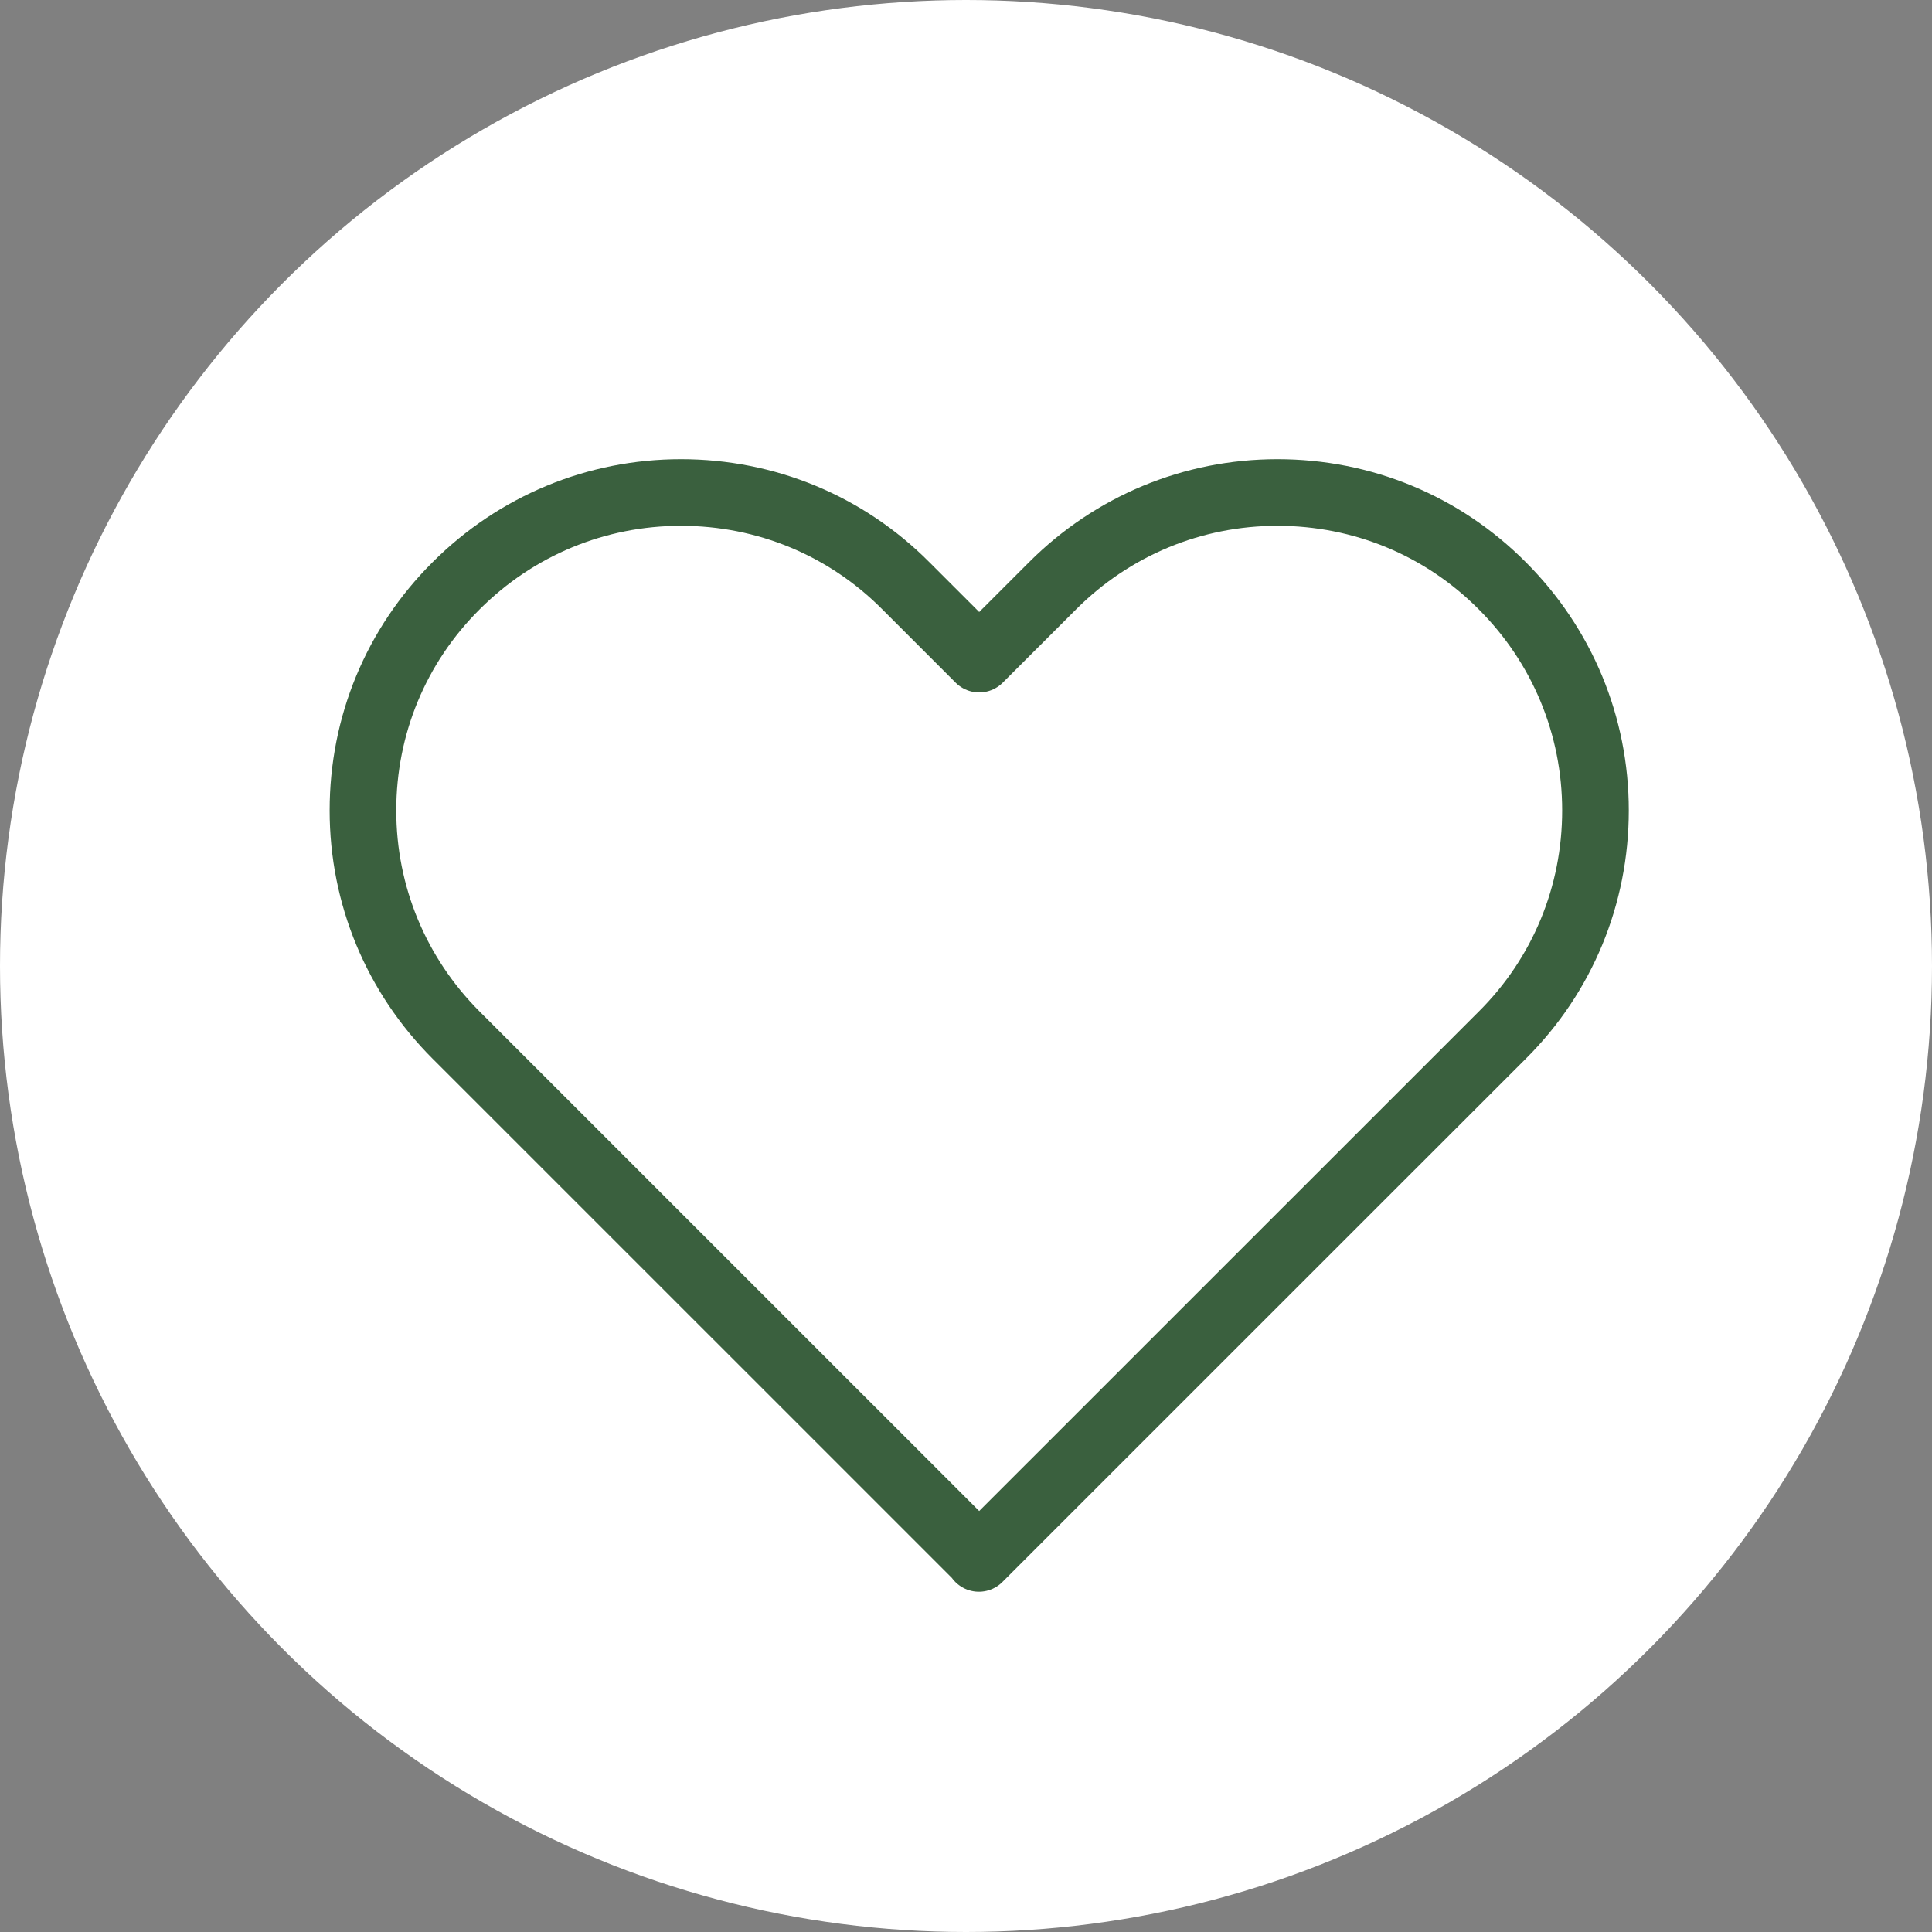
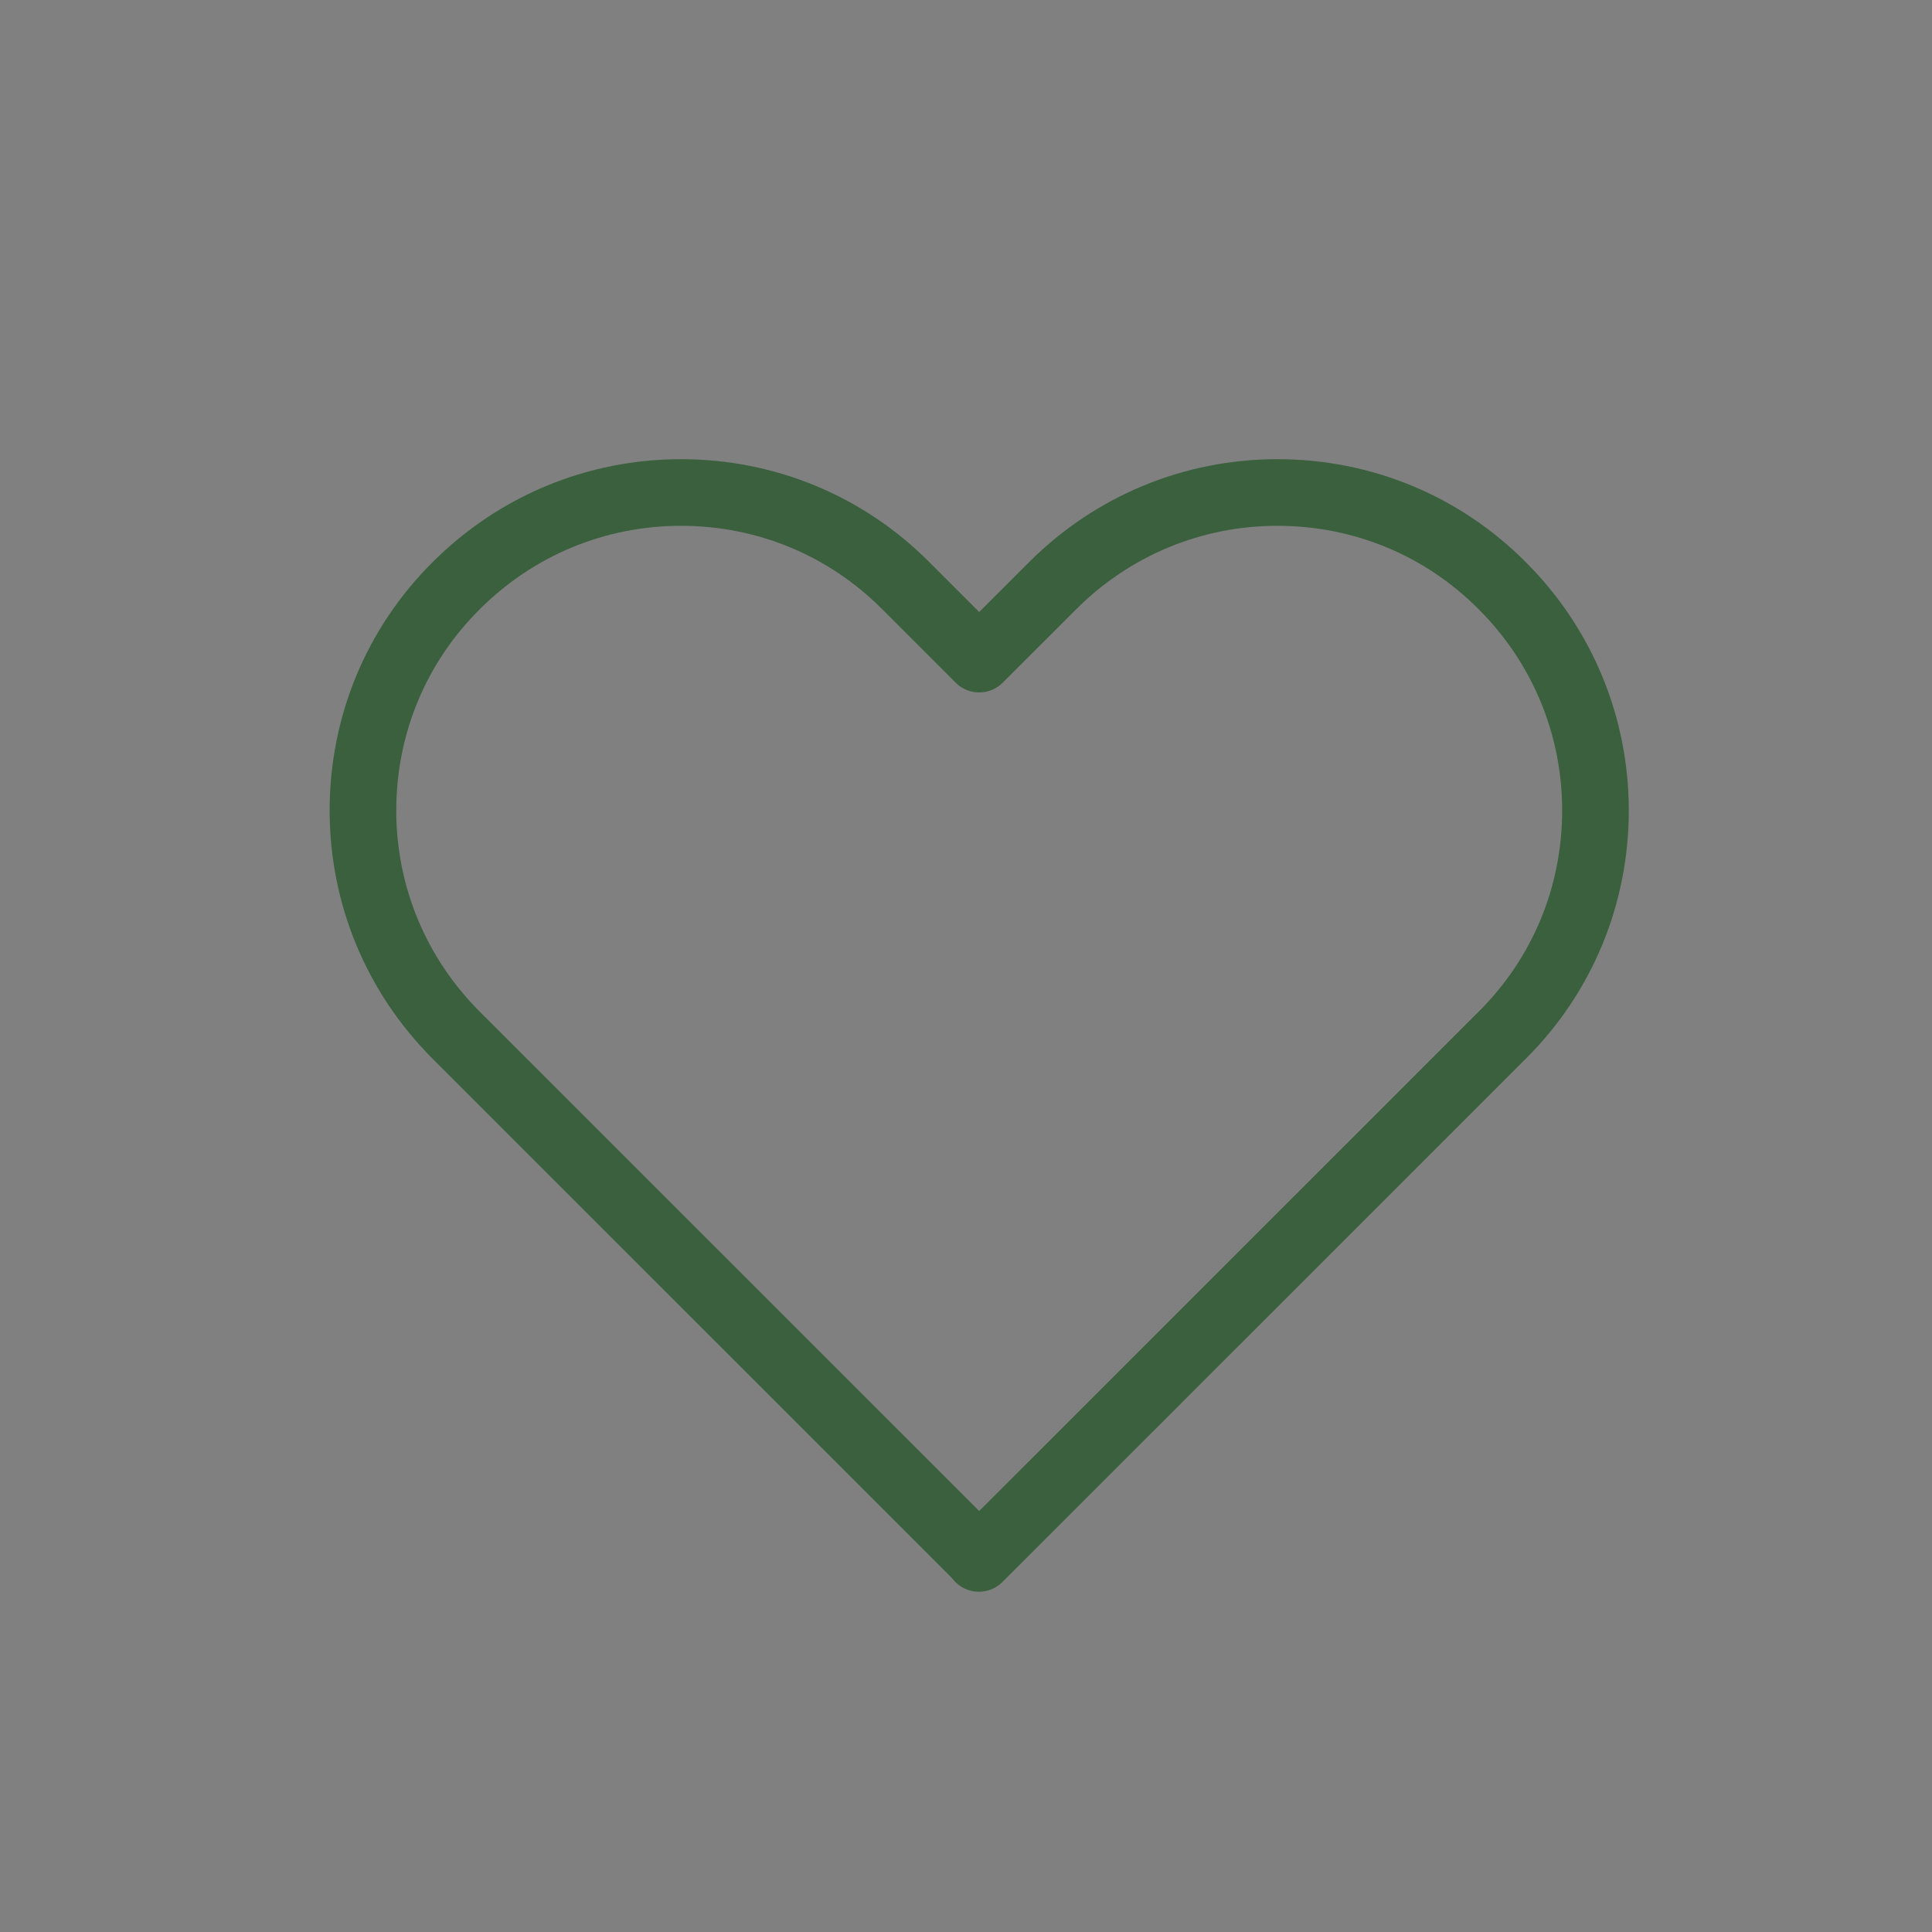
<svg xmlns="http://www.w3.org/2000/svg" fill="none" viewBox="0 0 58 58" height="58" width="58">
  <rect x="0" y="0" width="58" height="58" fill="#808080" stroke="none" />
-   <circle fill="white" r="29" cy="29" cx="29" />
  <path stroke-linejoin="round" stroke-linecap="round" stroke-width="2" stroke="#3A603E" d="M29.396 46.776L13.695 31.077C11.895 29.278 10.896 26.876 10.896 24.33C10.896 21.784 11.886 19.382 13.695 17.583C15.495 15.784 17.897 14.785 20.443 14.785C22.99 14.785 25.392 15.774 27.192 17.583L29.396 19.787L31.601 17.583C33.401 15.784 35.803 14.785 38.349 14.785C40.896 14.785 43.298 15.774 45.098 17.583C46.898 19.382 47.897 21.784 47.897 24.33C47.897 26.876 46.907 29.278 45.098 31.077L29.387 46.785L29.396 46.776Z" />
</svg>